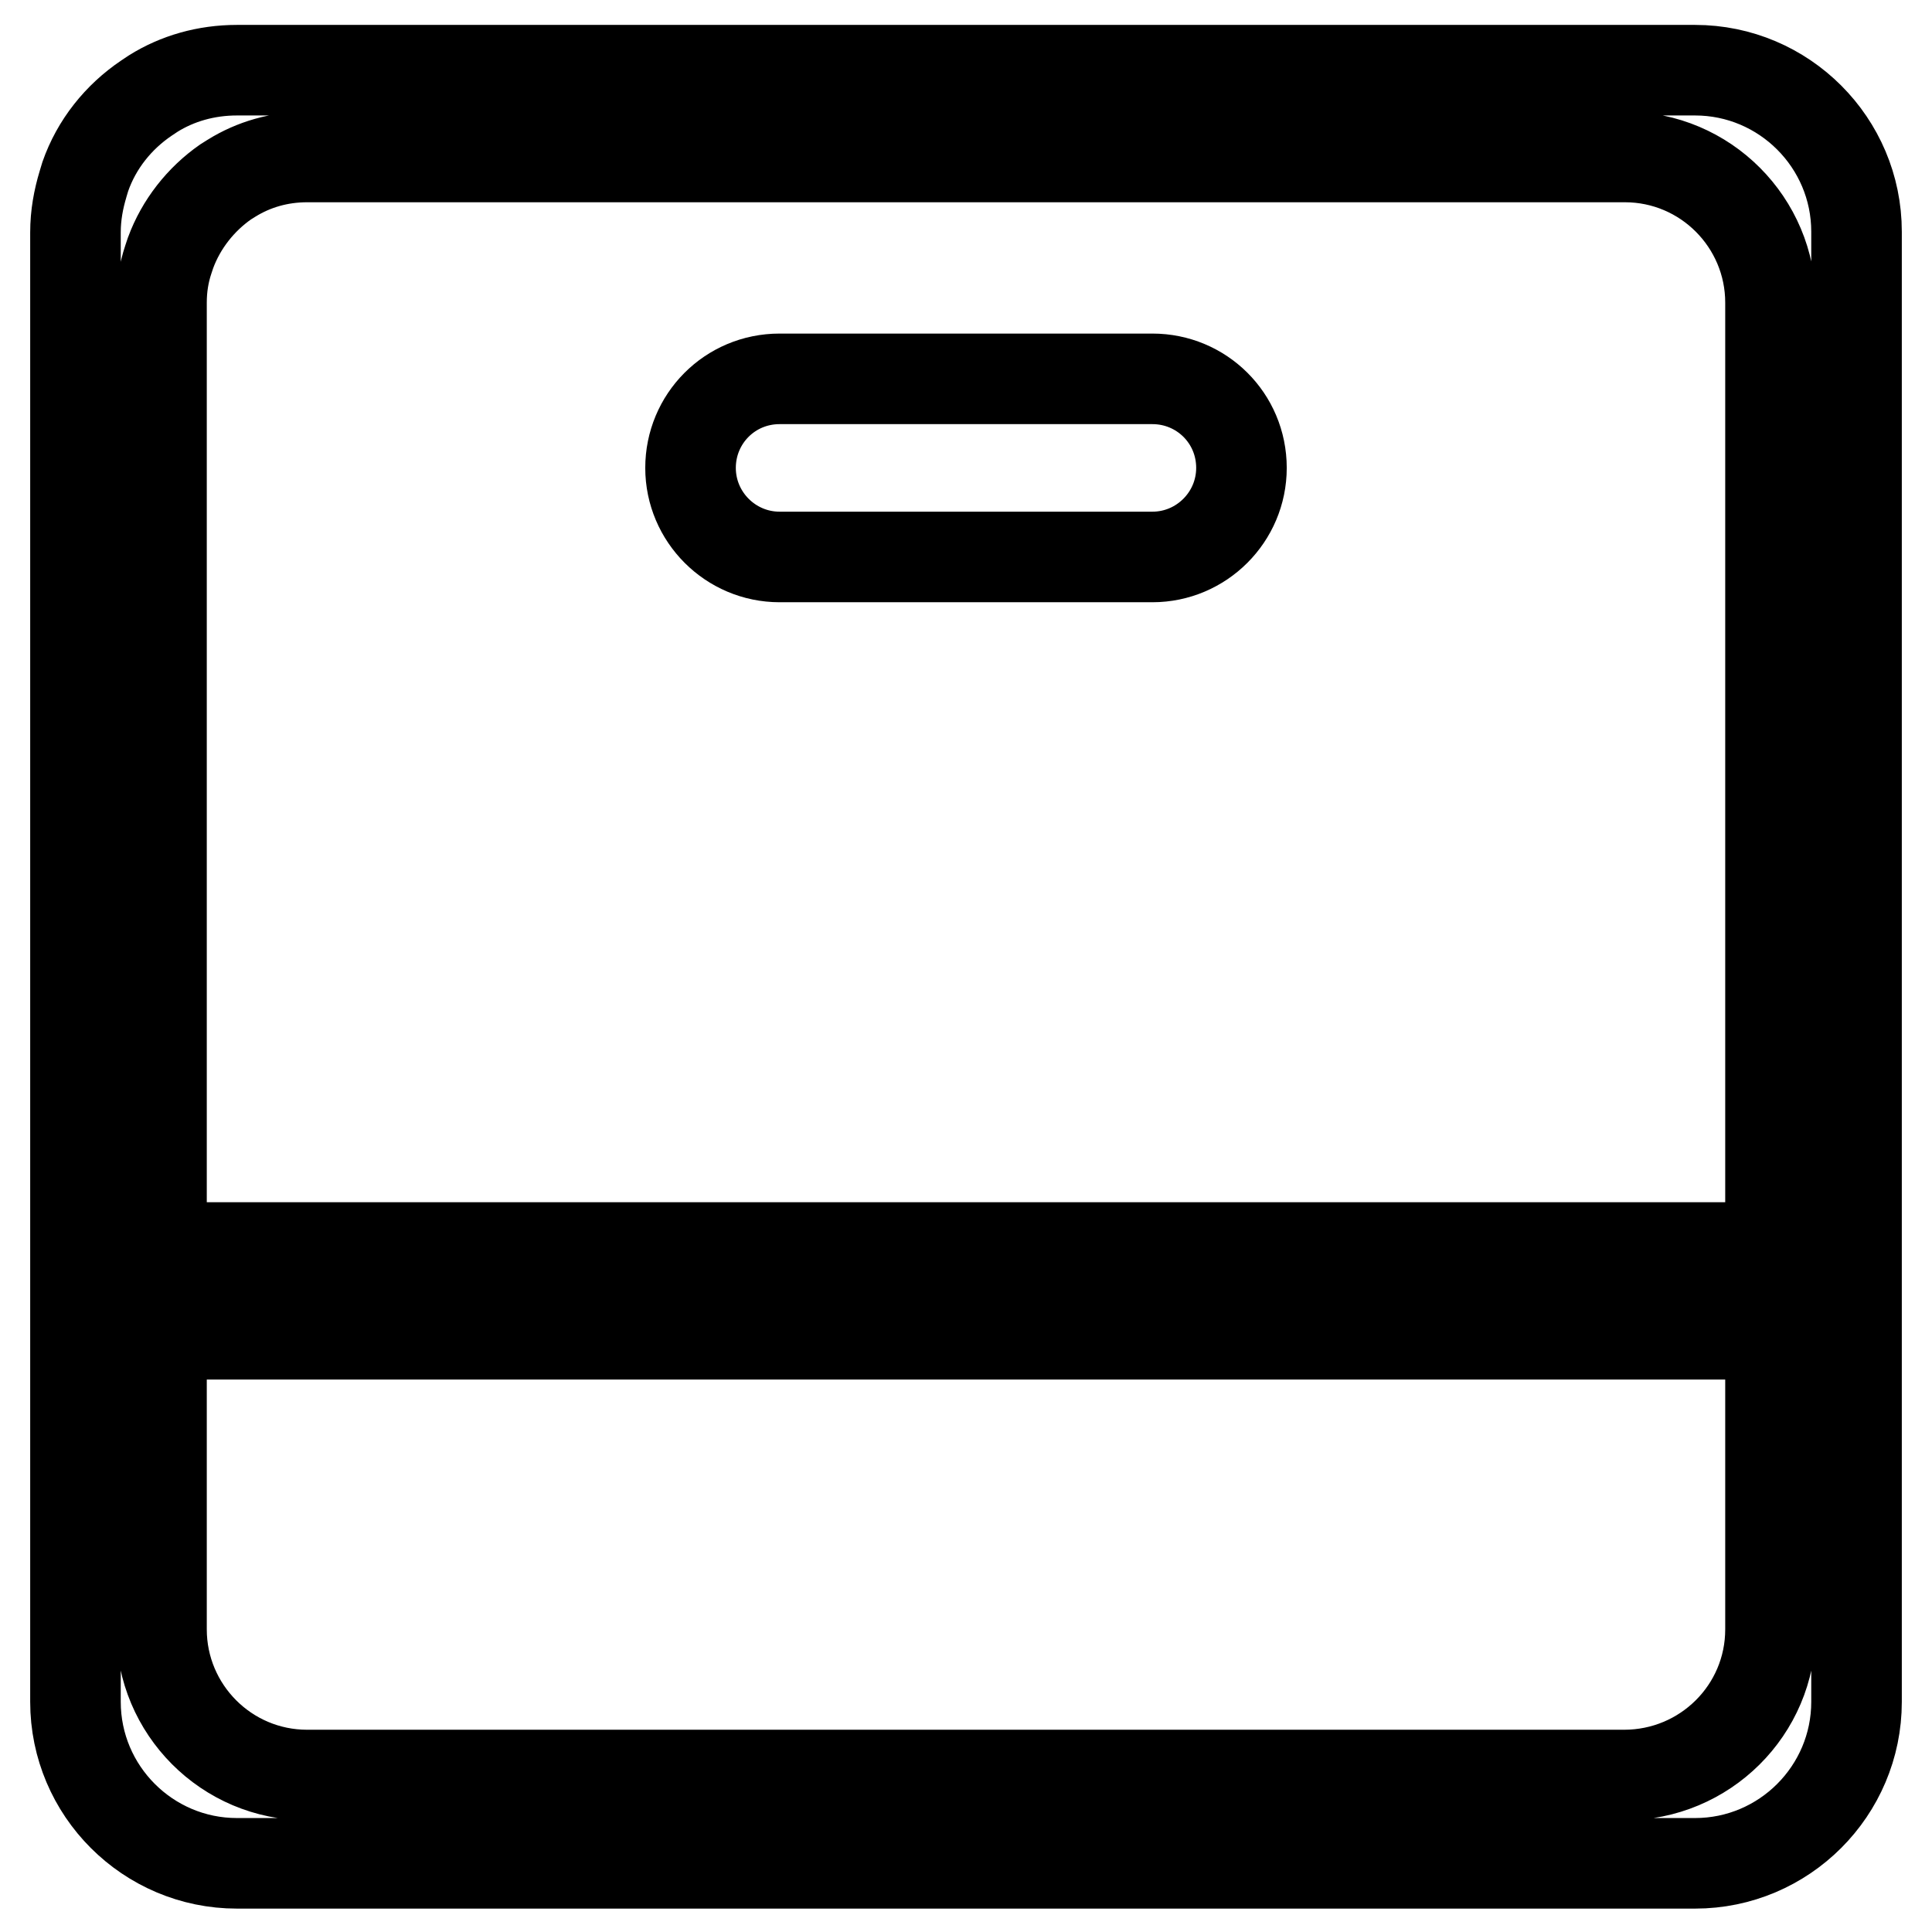
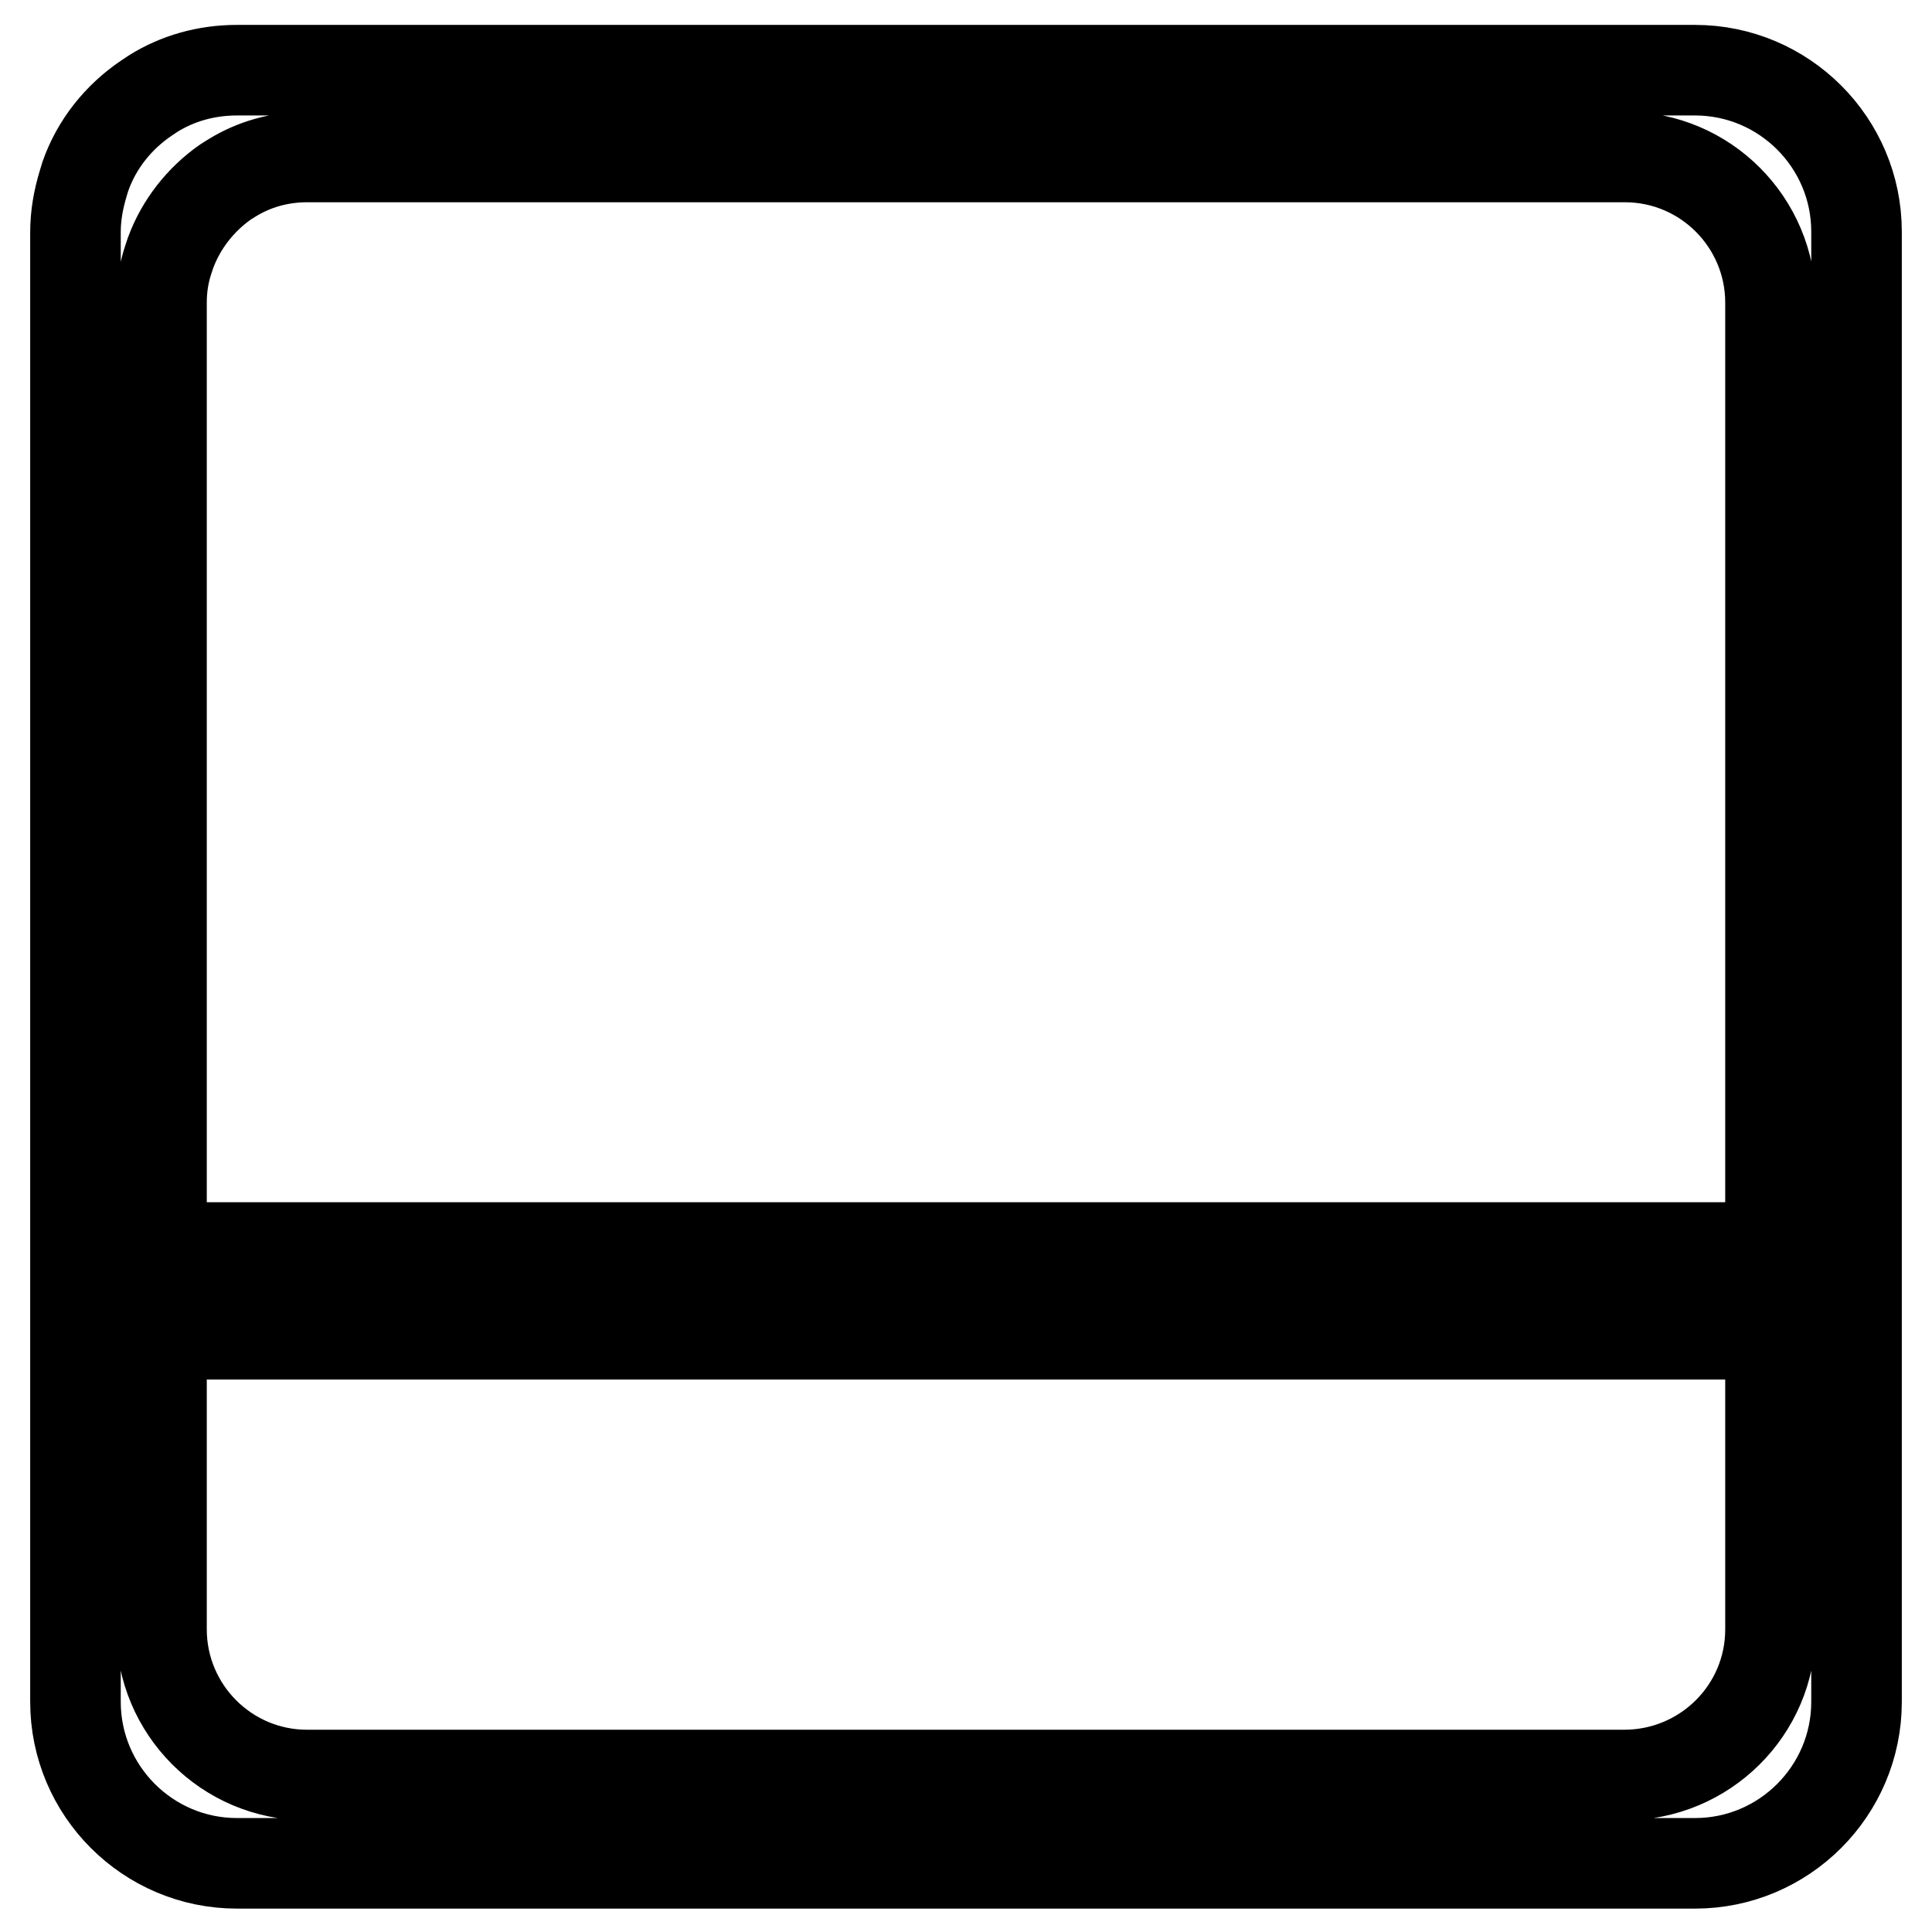
<svg xmlns="http://www.w3.org/2000/svg" version="1.1" x="0px" y="0px" viewBox="0 0 256 256" enable-background="new 0 0 256 256" xml:space="preserve">
  <g>
    <g>
      <path stroke-width="12" fill-opacity="0" stroke="#000000" d="M224.6,9.3H31.4l0,0c-4.1,0-7.9,1.1-11.1,3.1c-0.3,0.2-0.6,0.4-0.9,0.6c-3.7,2.5-6.6,6.1-8.1,10.4c-0.1,0.3-0.2,0.7-0.3,1c-0.6,2-1,4.1-1,6.4l0,0v193.2l0,0l0,0v1.5c0,11.8,9.6,21.4,21.4,21.4h193.2c11.8,0,21.4-9.6,21.4-21.4V30.7C246,18.9,236.4,9.3,224.6,9.3z M21.4,40.1c0-2,0.3-3.9,0.9-5.7c0.1-0.3,0.2-0.6,0.3-0.9c1.4-3.8,4-7.1,7.3-9.4c0.3-0.2,0.5-0.3,0.8-0.5c2.9-1.8,6.3-2.8,10-2.8h174.6c10.7,0,19.3,8.7,19.3,19.3v125.2H21.4V40.1L21.4,40.1z M215.2,235.2H40.7c-10.7,0-19.3-8.7-19.3-19.3v-1.3l0,0l0,0v-37.8h213.2v39.1C234.6,226.6,225.9,235.2,215.2,235.2z" />
-       <path stroke-width="12" fill-opacity="0" stroke="#000000" d="M164.5,62c0-6.6-5.3-11.8-11.8-11.8h-49.4c-6.6,0-11.8,5.3-11.8,11.8c0,6.5,5.3,11.8,11.8,11.8h49.4C159.2,73.8,164.5,68.5,164.5,62z" />
    </g>
  </g>
</svg>